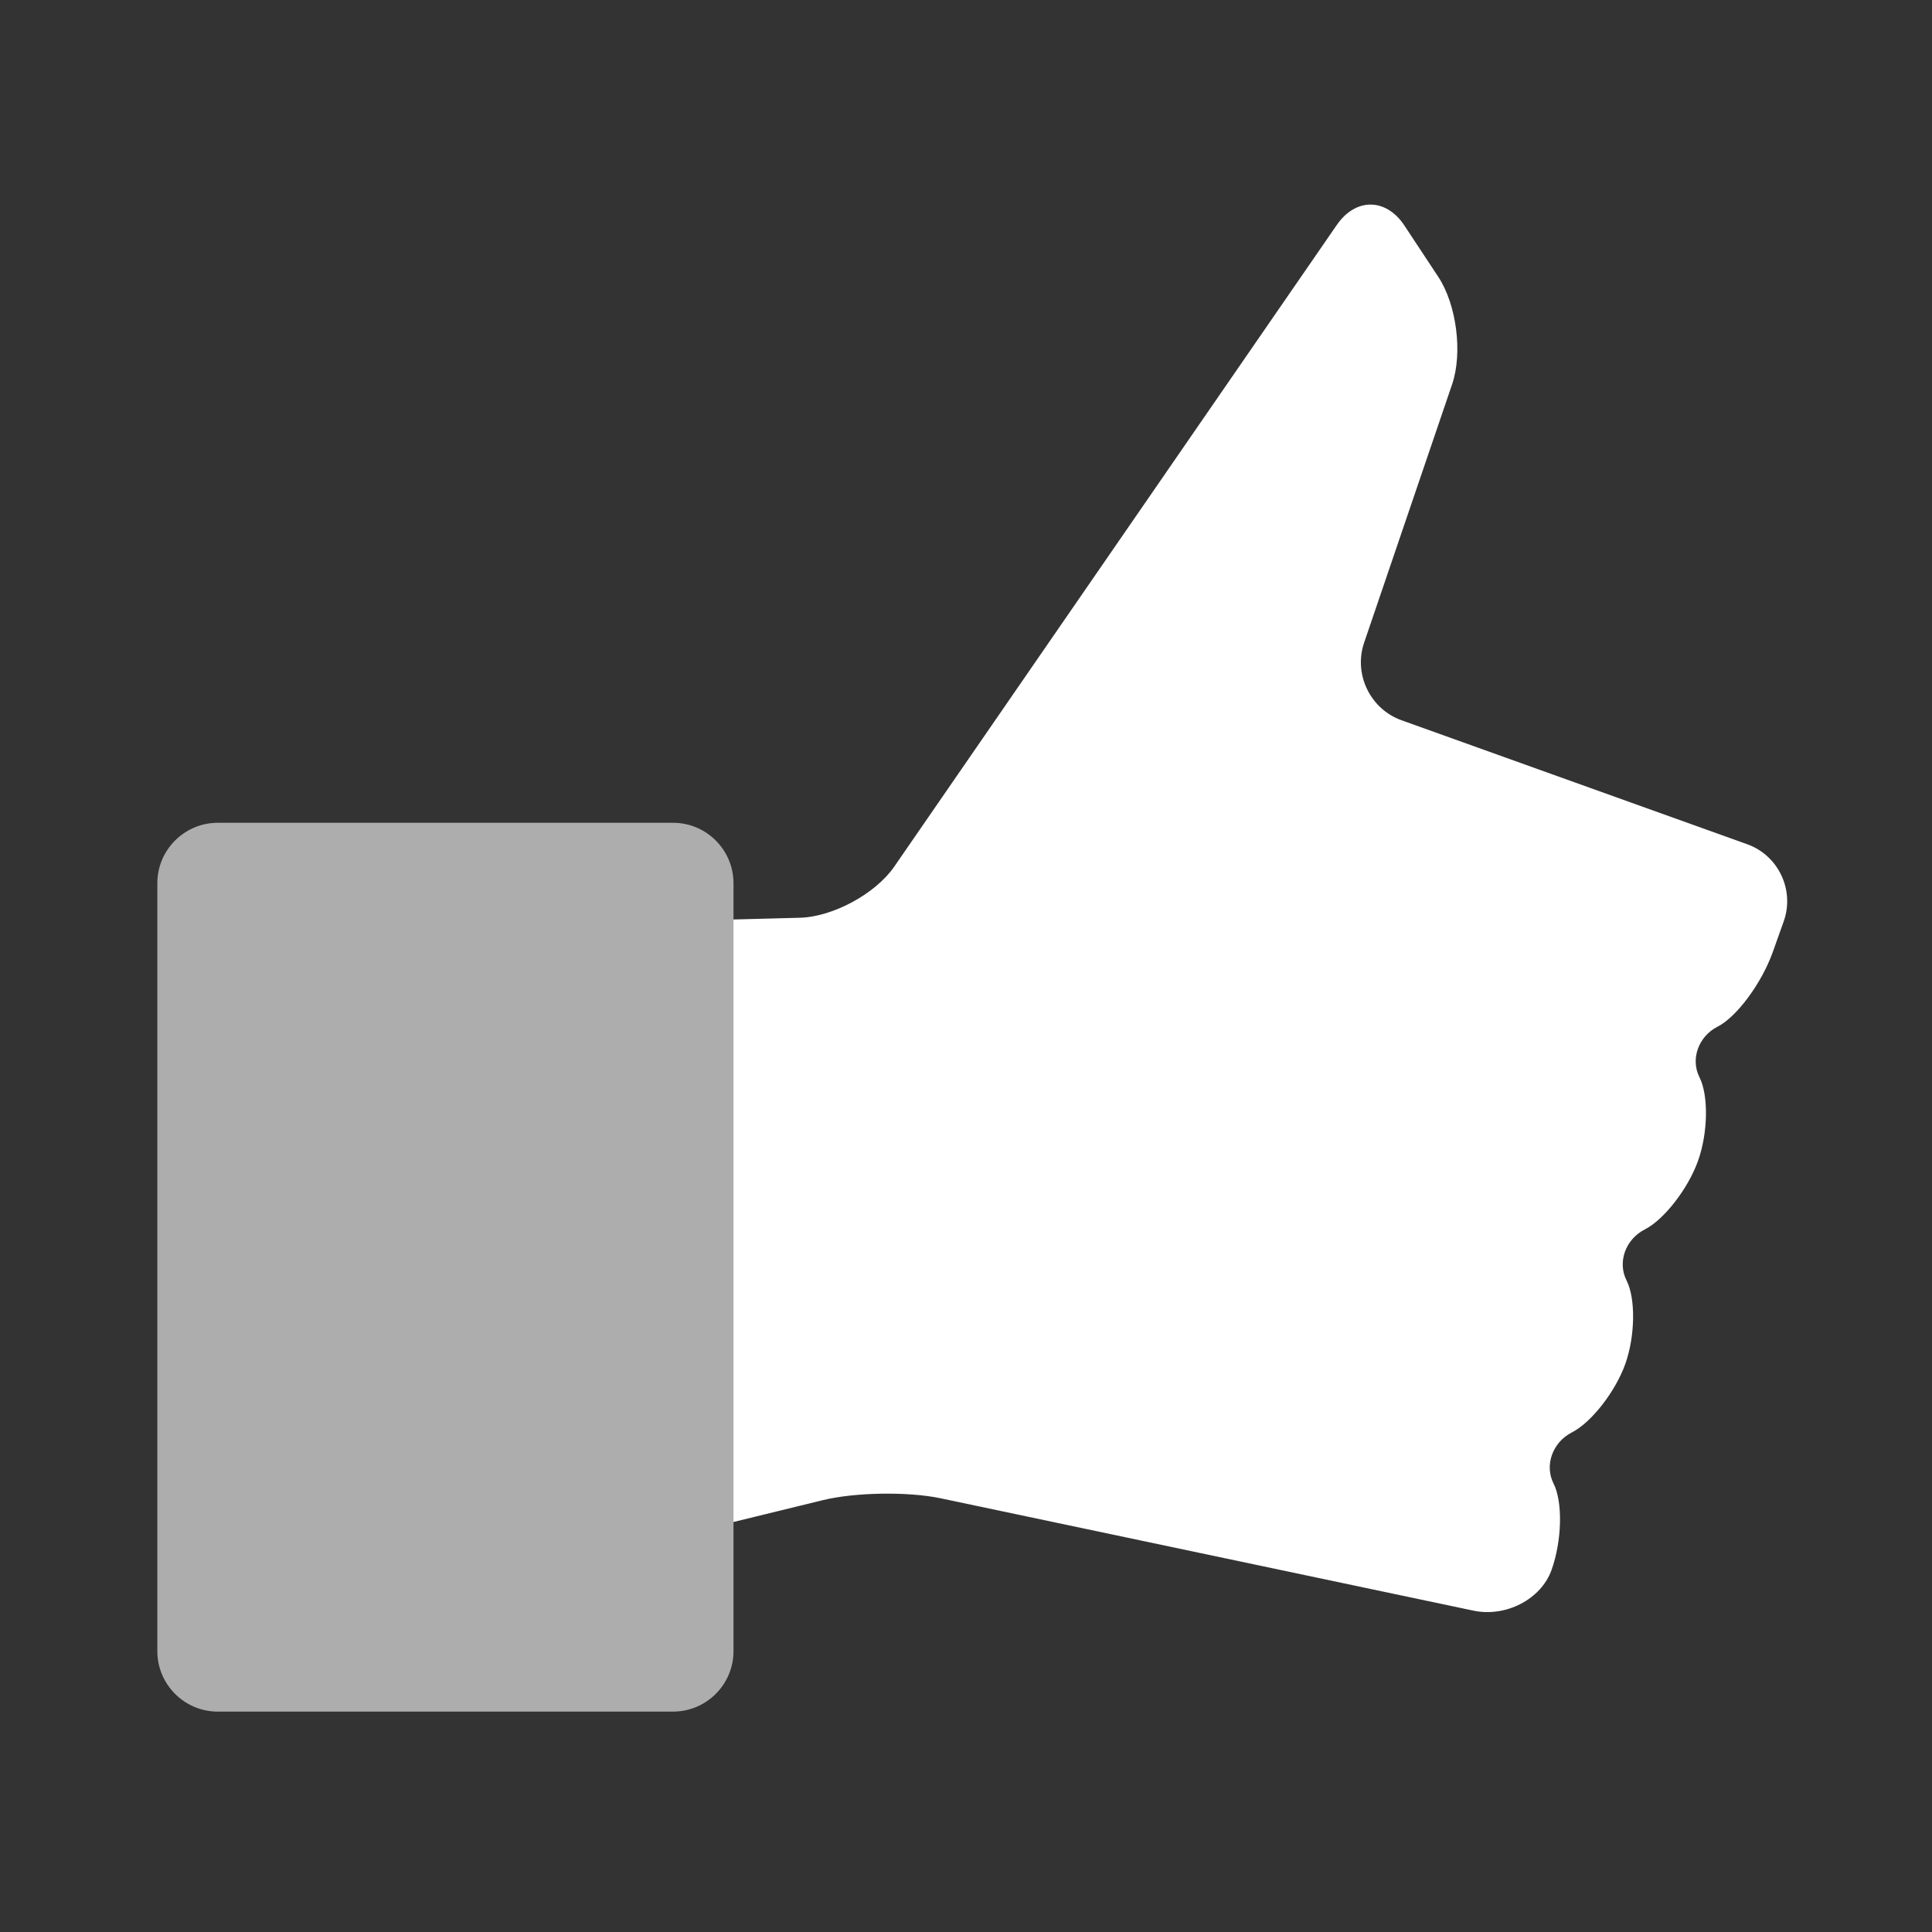
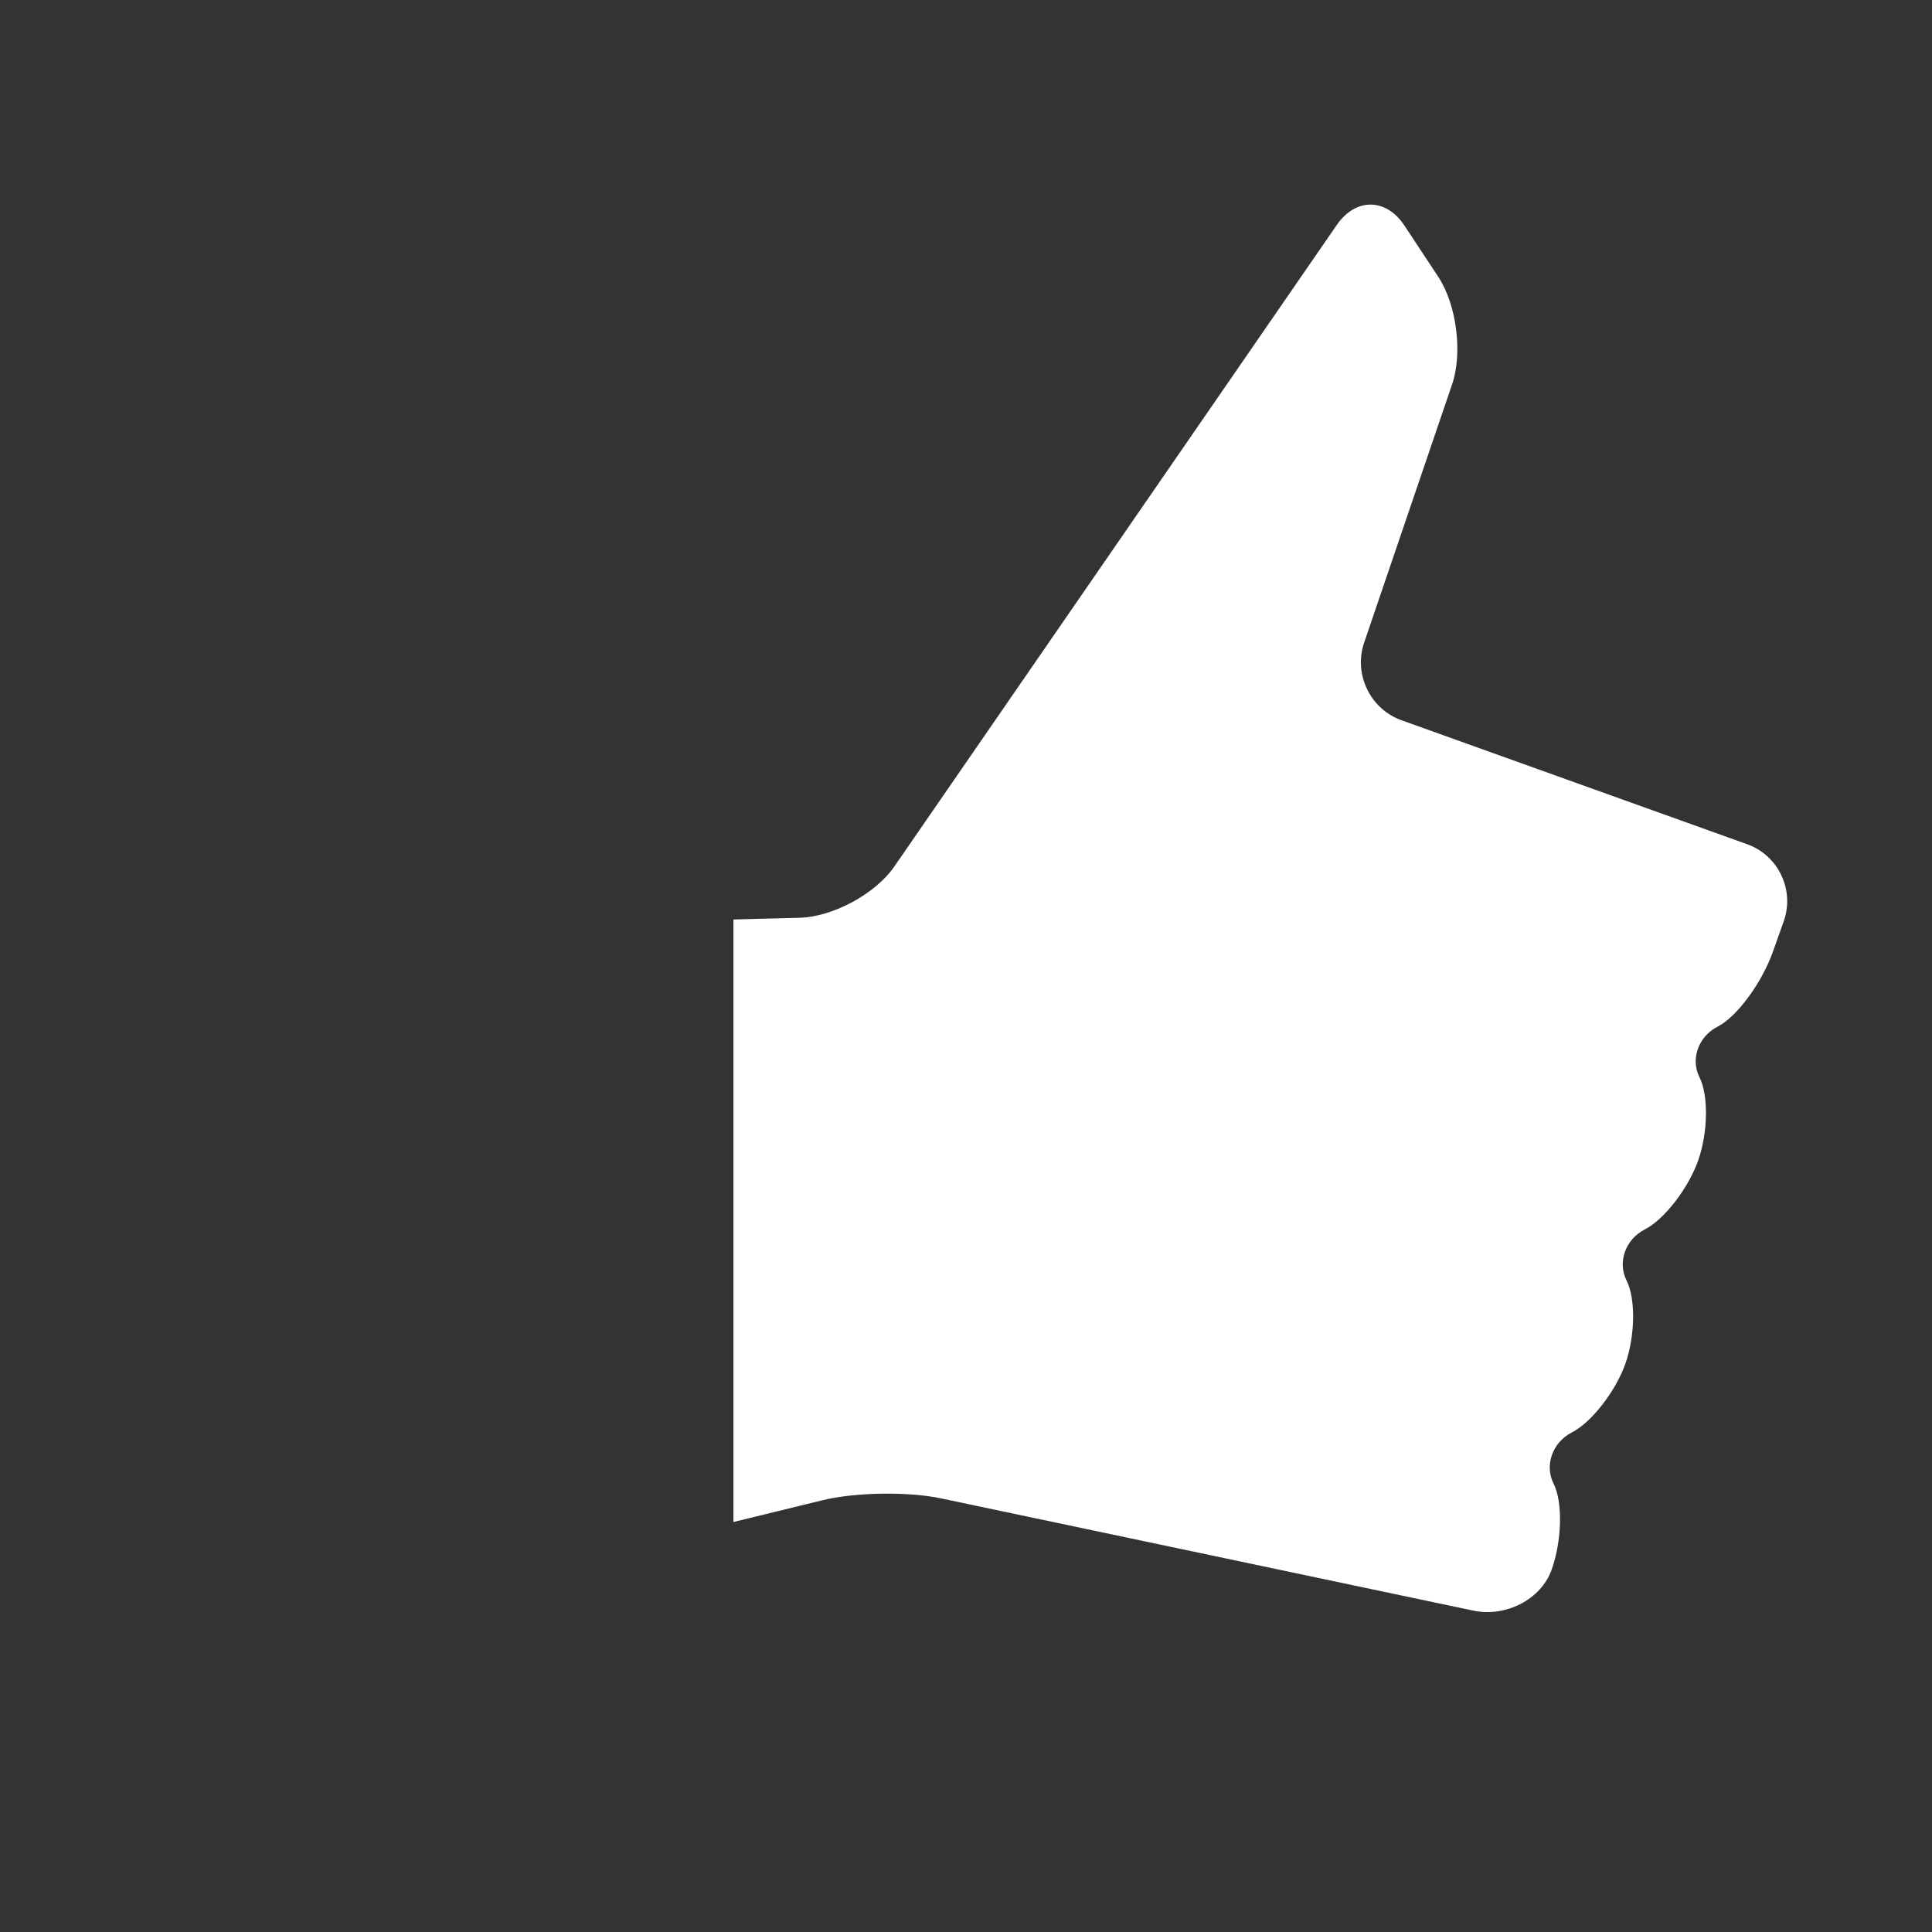
<svg xmlns="http://www.w3.org/2000/svg" version="1.1" id="Layer_1" x="0px" y="0px" width="64px" height="64px" viewBox="0 0 64 64" style="enable-background:new 0 0 64 64;" xml:space="preserve">
  <rect x="0" y="0" width="64" height="64" fill="#333333" stroke="none" />
  <g id="icon-m-like">
    <rect id="icon-m-like_1_" style="opacity:0;fill:#FFFFFF;" width="64" height="64" />
    <path style="fill:#FFFFFF;" d="M24.298,30.459l2.19-0.057c1.099-0.027,2.512-0.791,3.136-1.695L44.285,7.449   c0.625-0.904,1.632-0.895,2.238,0.023l1.122,1.699c0.606,0.918,0.813,2.52,0.457,3.563l-2.914,8.557   c-0.355,1.043,0.202,2.197,1.238,2.568l11.453,4.108c1.036,0.371,1.579,1.523,1.207,2.559l-0.36,1.012   c-0.371,1.035-1.193,2.148-1.828,2.471c-0.635,0.322-0.905,1.076-0.601,1.676c0.305,0.6,0.283,1.848-0.048,2.771   c-0.331,0.924-1.125,1.947-1.764,2.271c-0.639,0.326-0.91,1.084-0.604,1.688c0.307,0.604,0.286,1.85-0.041,2.768   c-0.328,0.918-1.124,1.938-1.767,2.266c-0.643,0.326-0.917,1.09-0.609,1.697c0.309,0.607,0.279,1.895-0.067,2.861   c-0.346,0.969-1.51,1.574-2.586,1.348l-17.655-3.723c-1.076-0.226-2.831-0.199-3.9,0.063l-2.96,0.723V30.459z" />
-     <path style="opacity:0.6;fill:#FFFFFF;" d="M5.212,54.699c0,1.1,0.899,2,2,2h15.086c1.101,0,2-0.9,2-2V29.256c0-1.1-0.899-2-2-2   H7.212c-1.101,0-2,0.9-2,2V54.699z" />
  </g>
</svg>